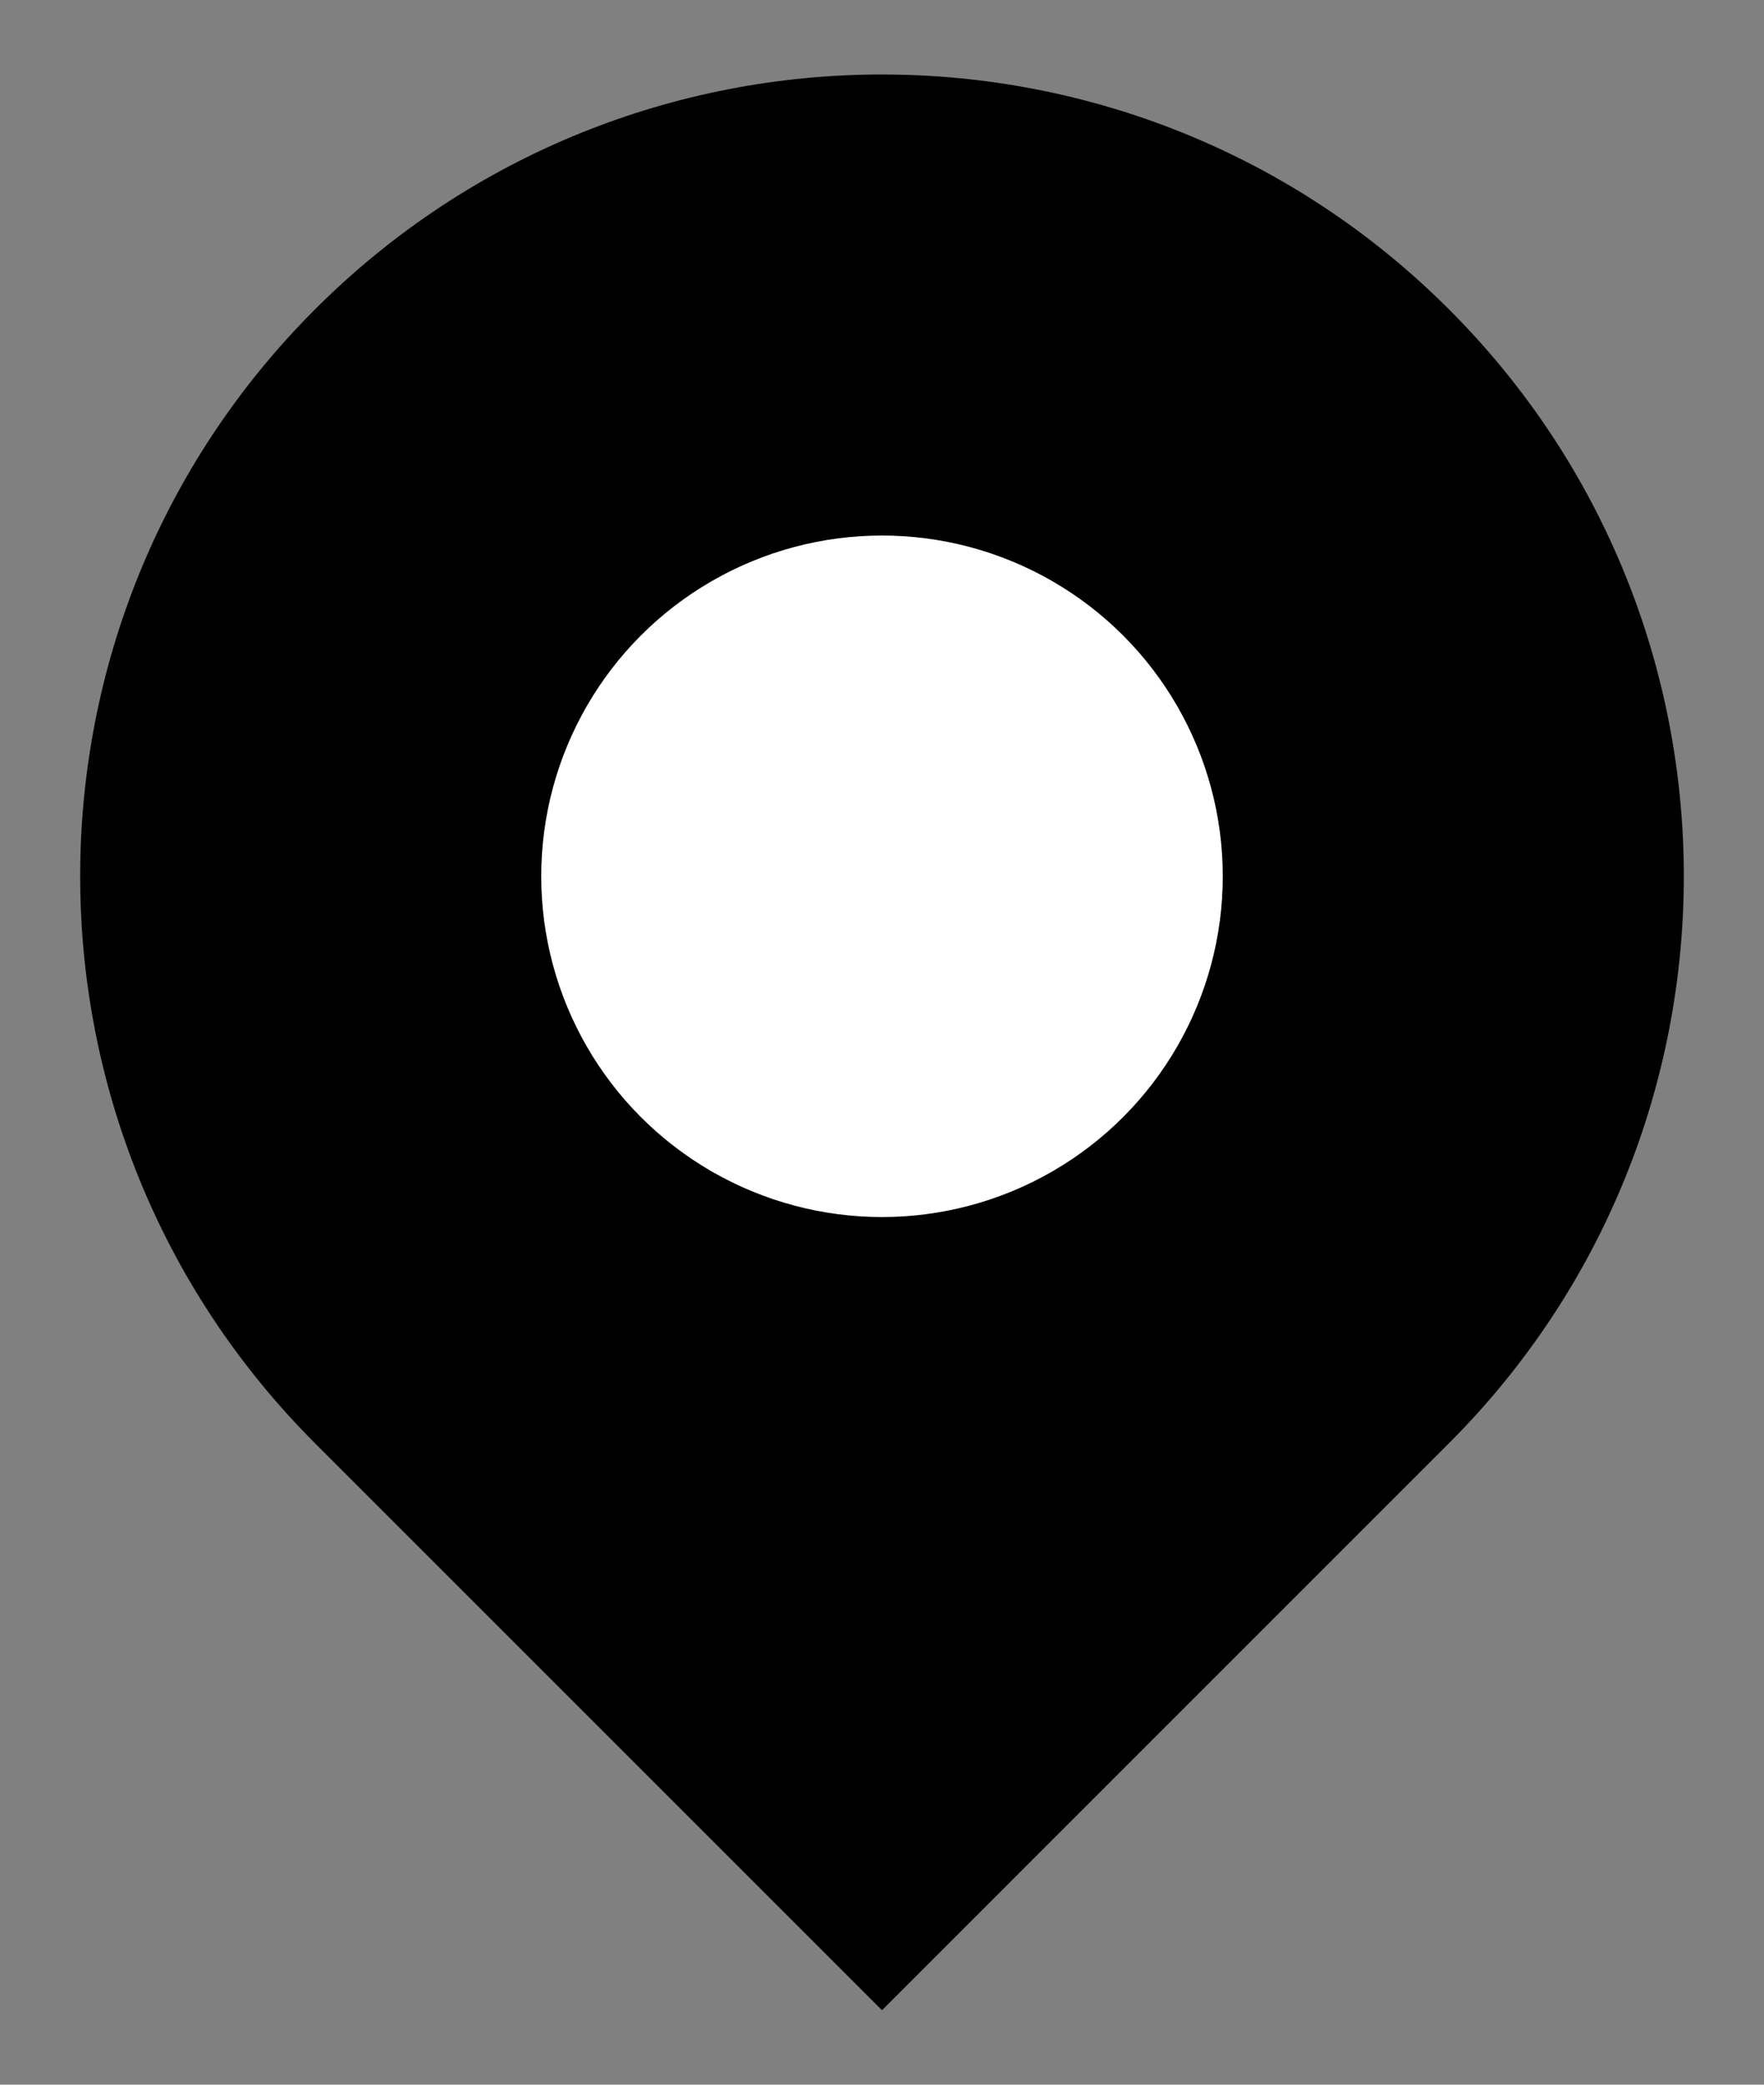
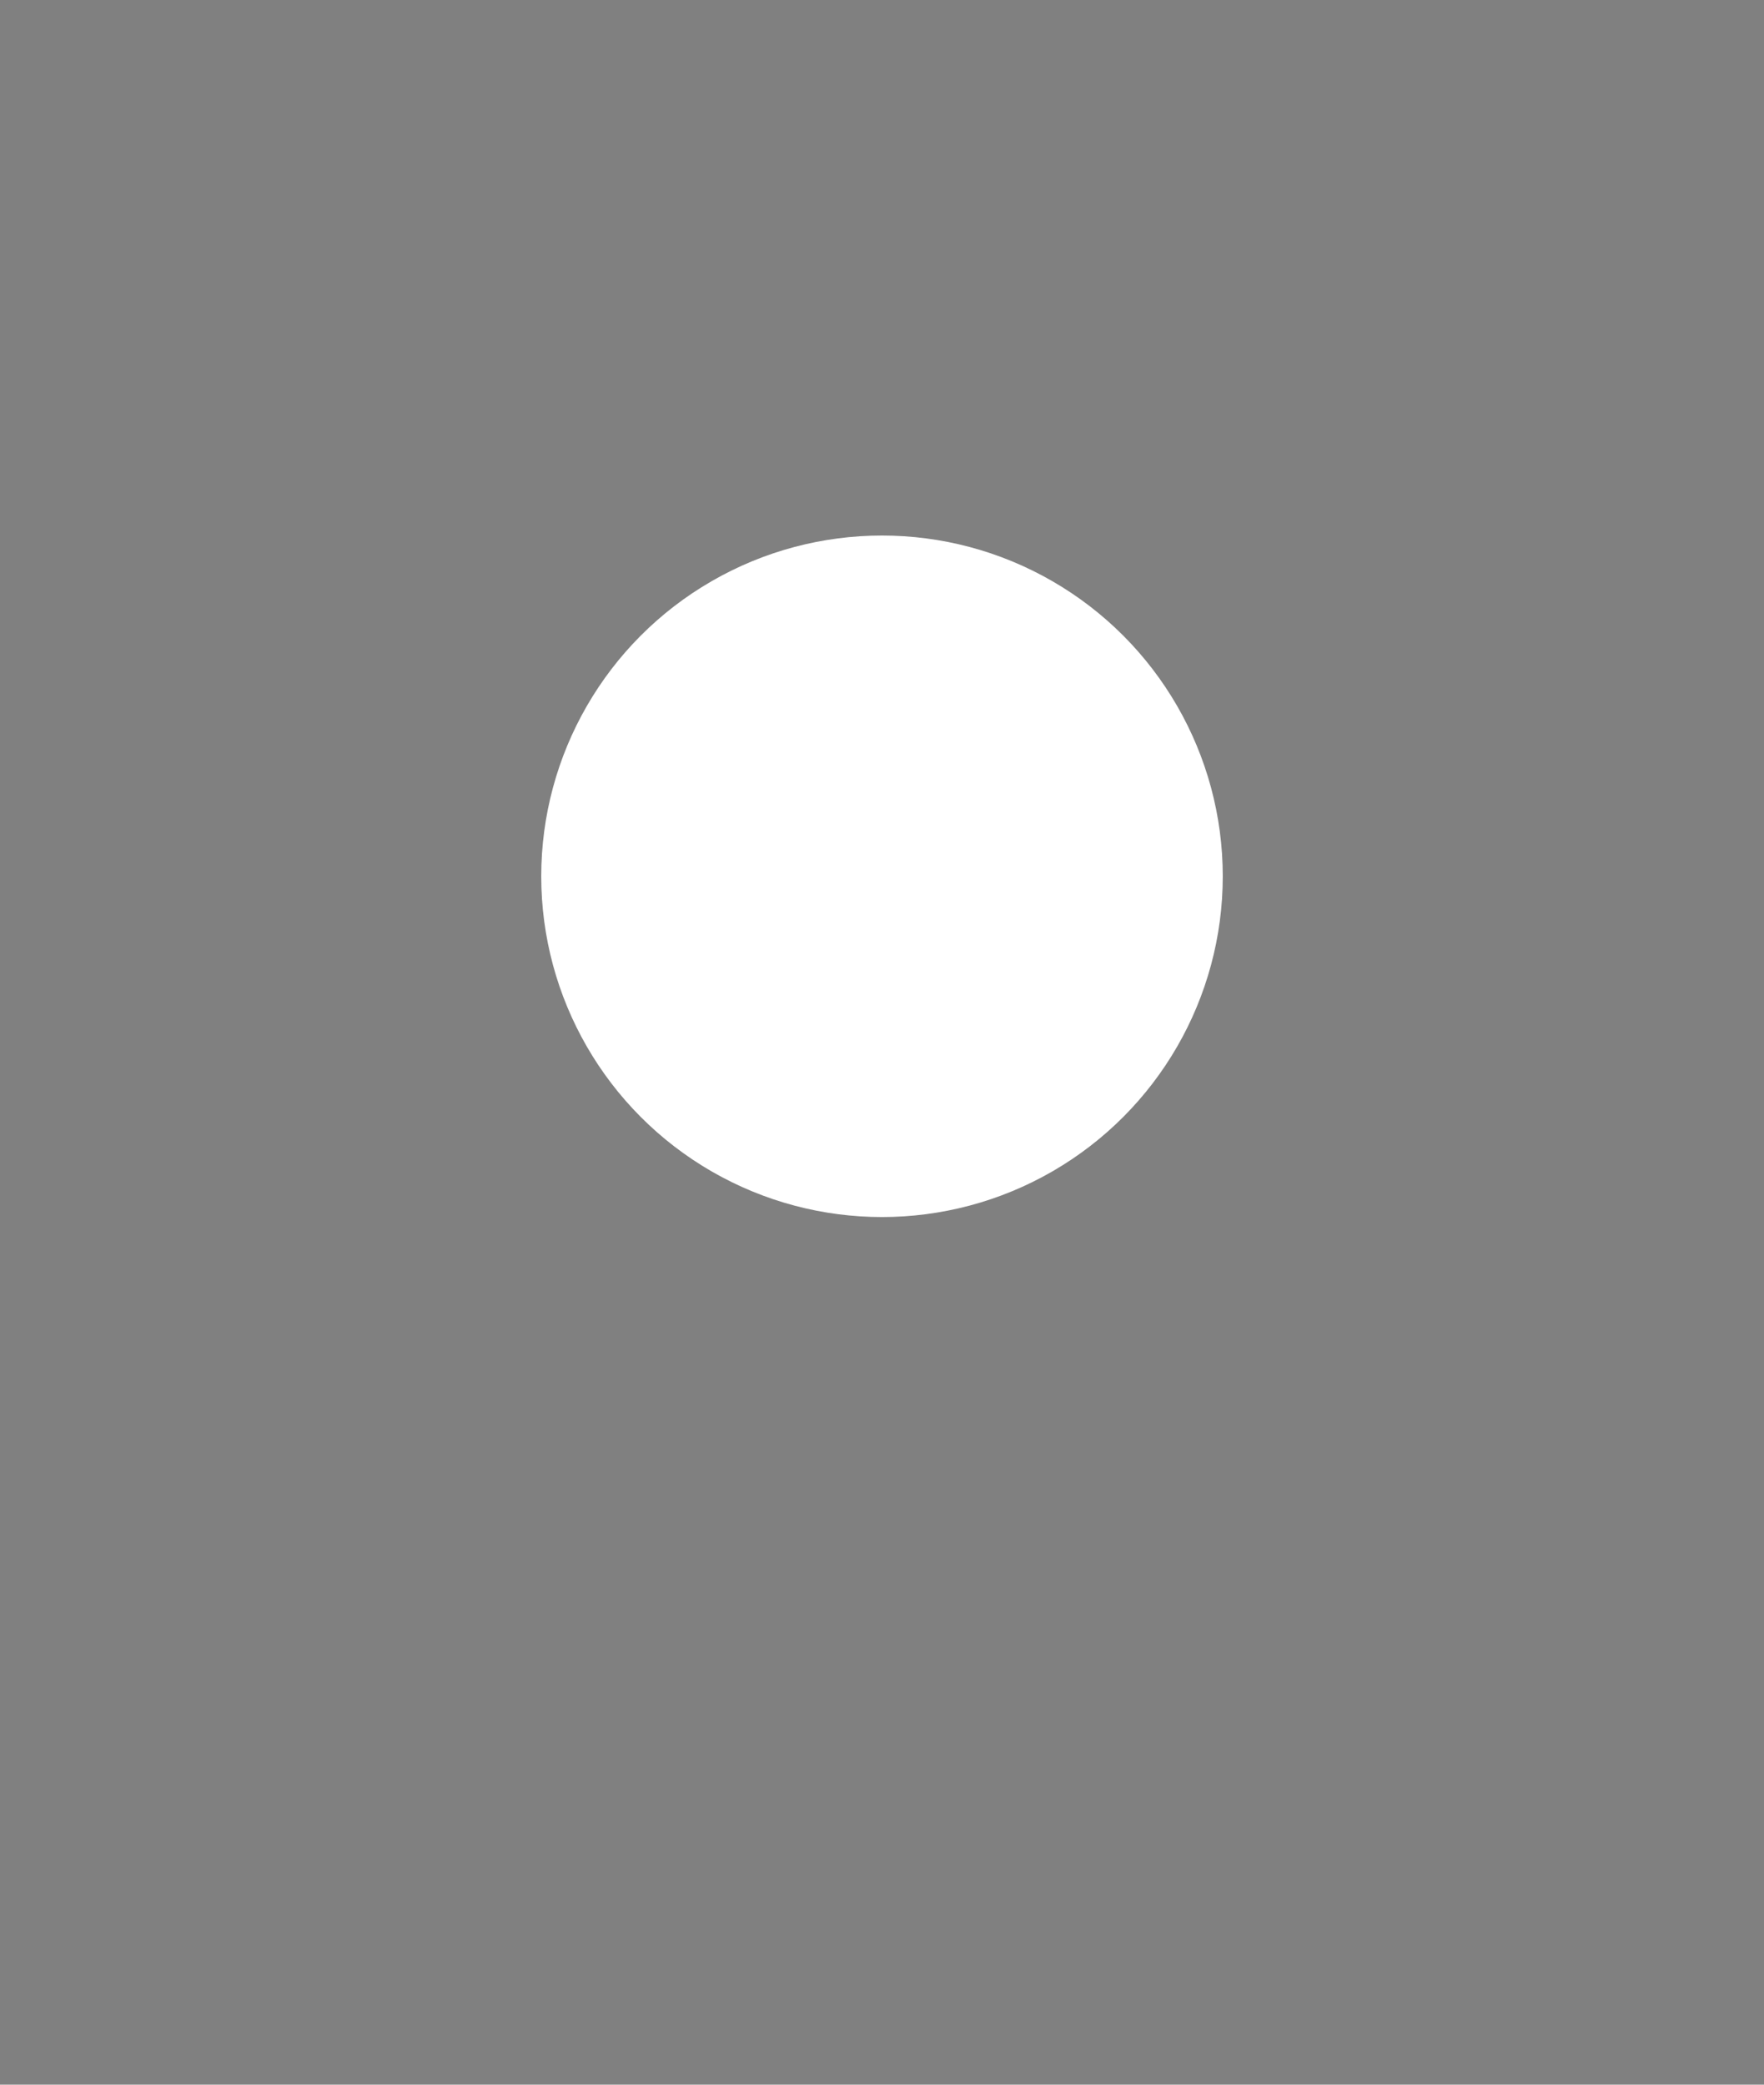
<svg xmlns="http://www.w3.org/2000/svg" version="1.1" id="Layer_1" x="0px" y="0px" width="62.362px" height="73.701px" viewBox="0 0 62.362 73.701" enable-background="new 0 0 62.362 73.701" xml:space="preserve">
  <rect x="0" y="0" width="62.362" height="73.701" fill="#808080" stroke="none" />
-   <path d="M51.225,10.936c-11.07-11.07-29.018-11.07-40.088,0c-11.07,11.07-11.07,29.018,0,40.088l20.044,20.044l20.043-20.044  C62.295,39.954,62.295,22.006,51.225,10.936z" />
  <circle fill="#FFFFFF" cx="31.181" cy="30.98" r="12.047" />
</svg>